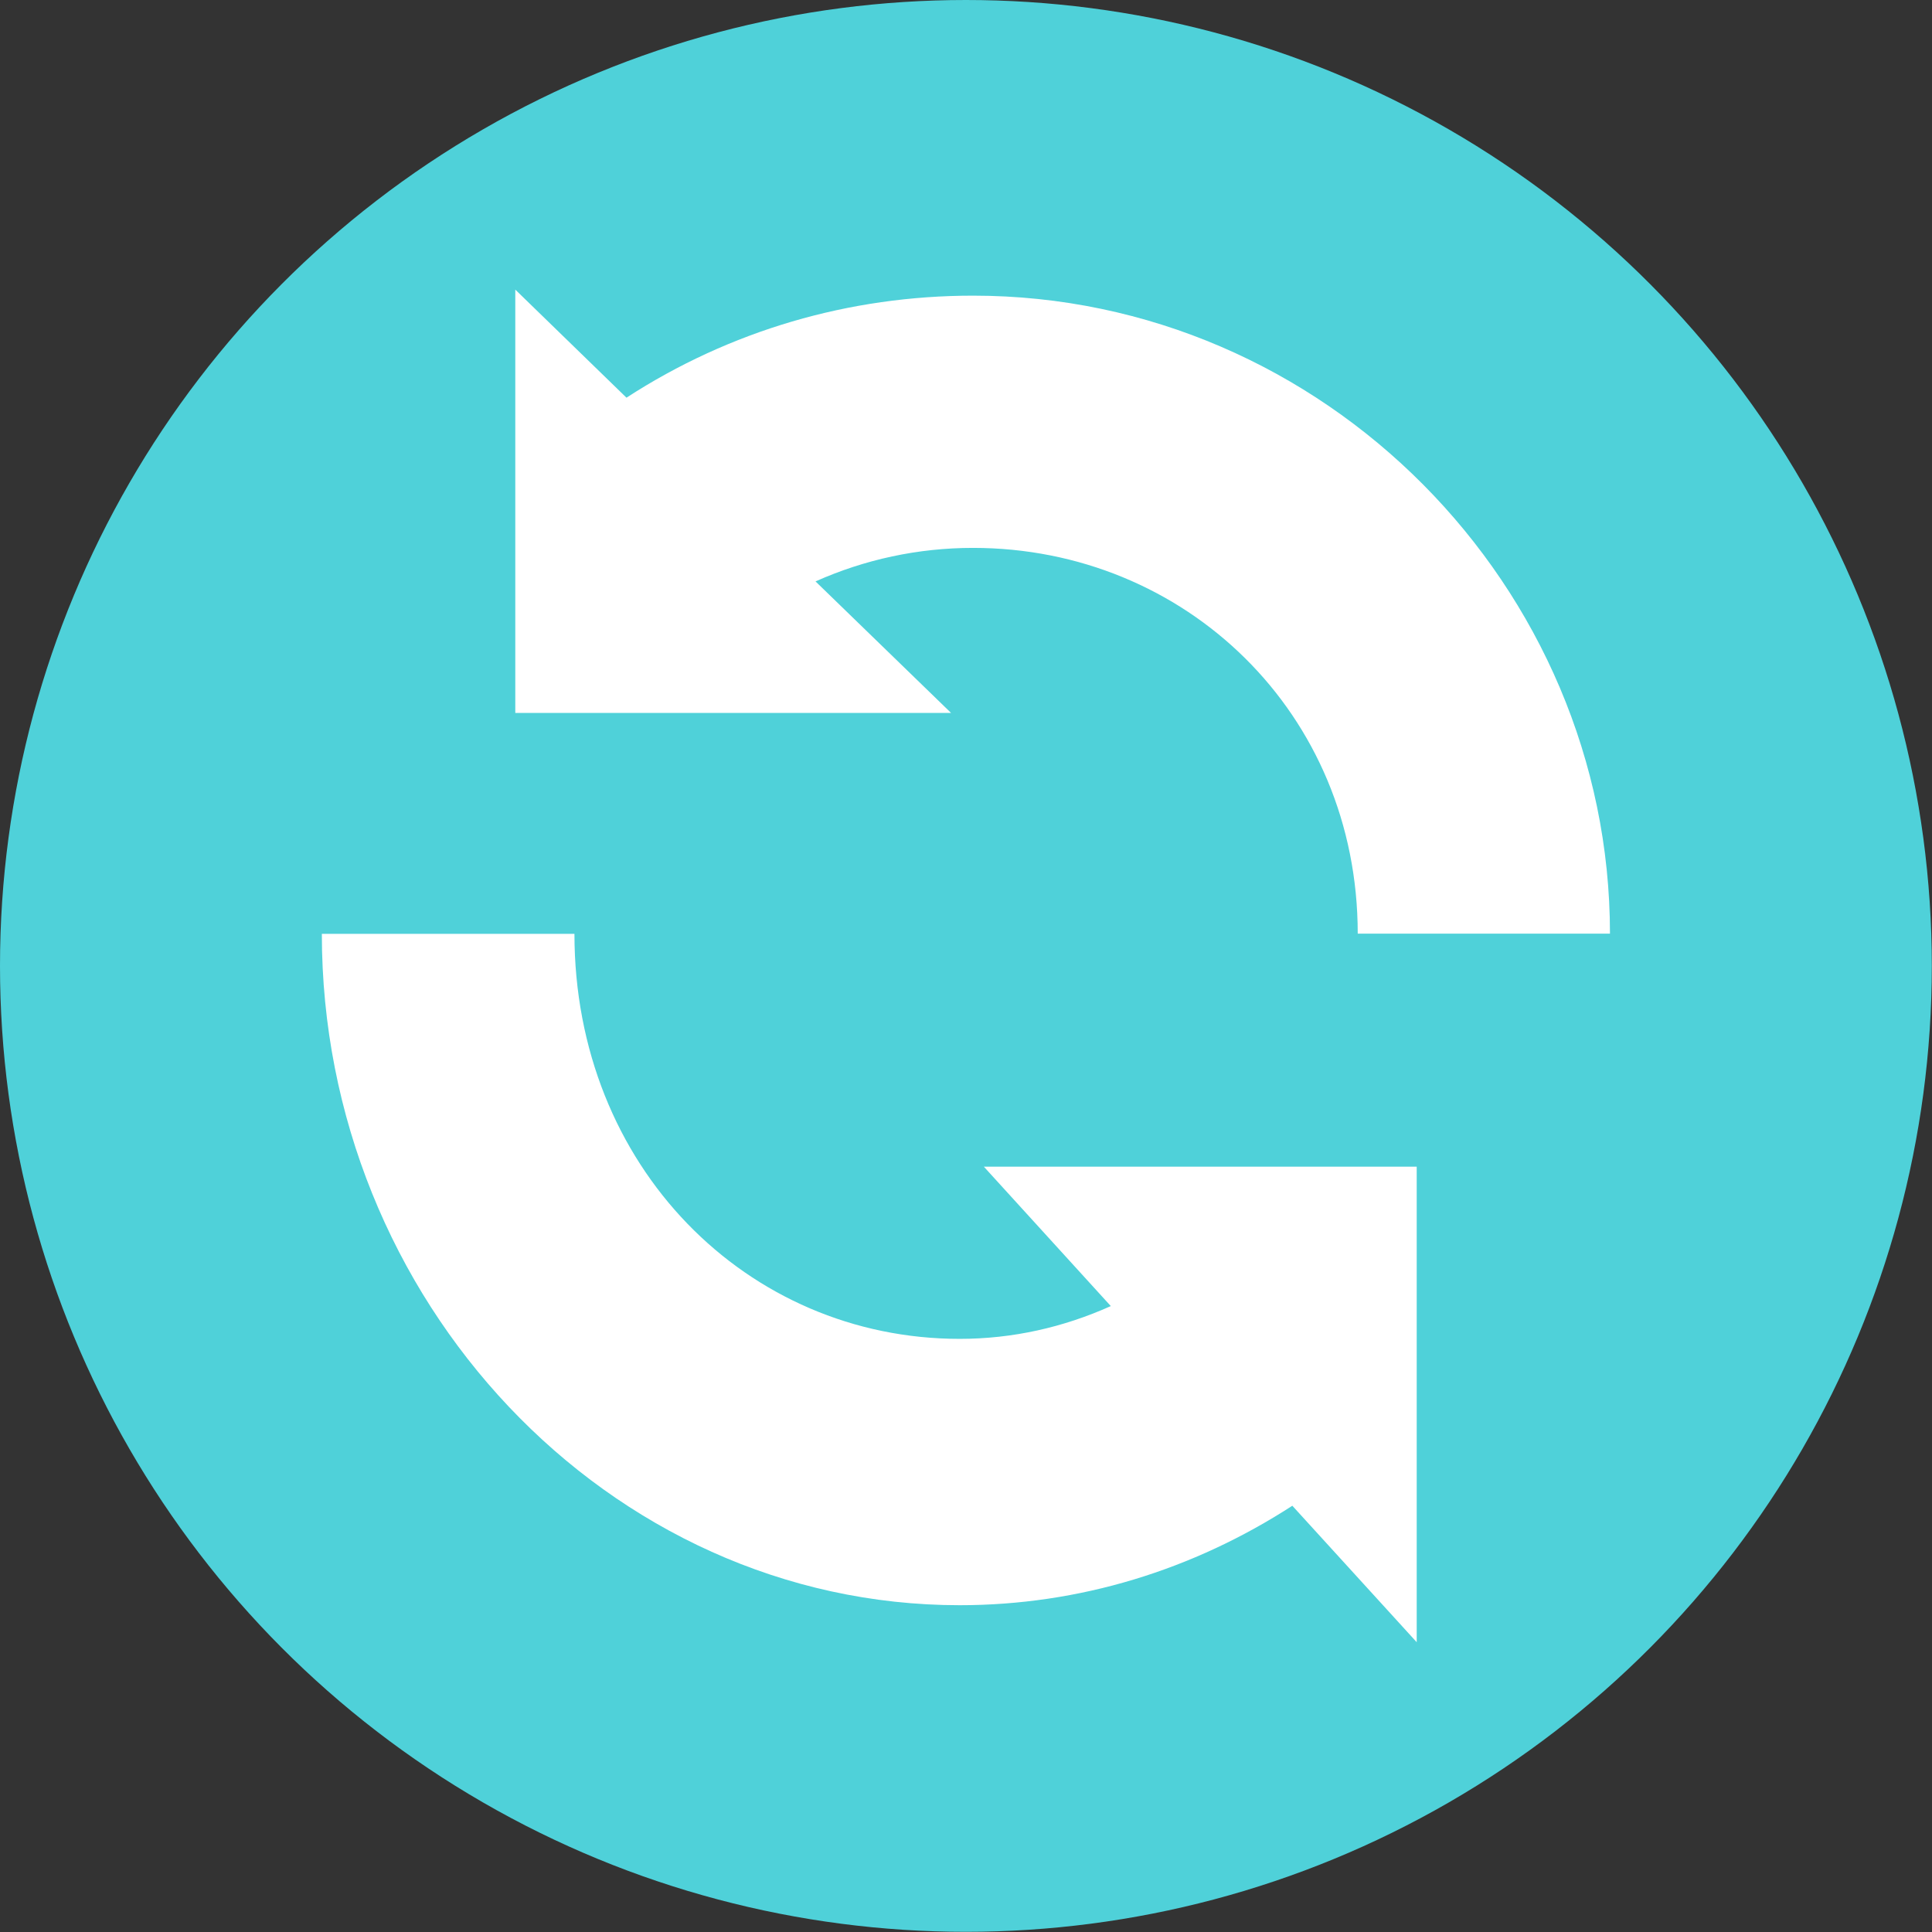
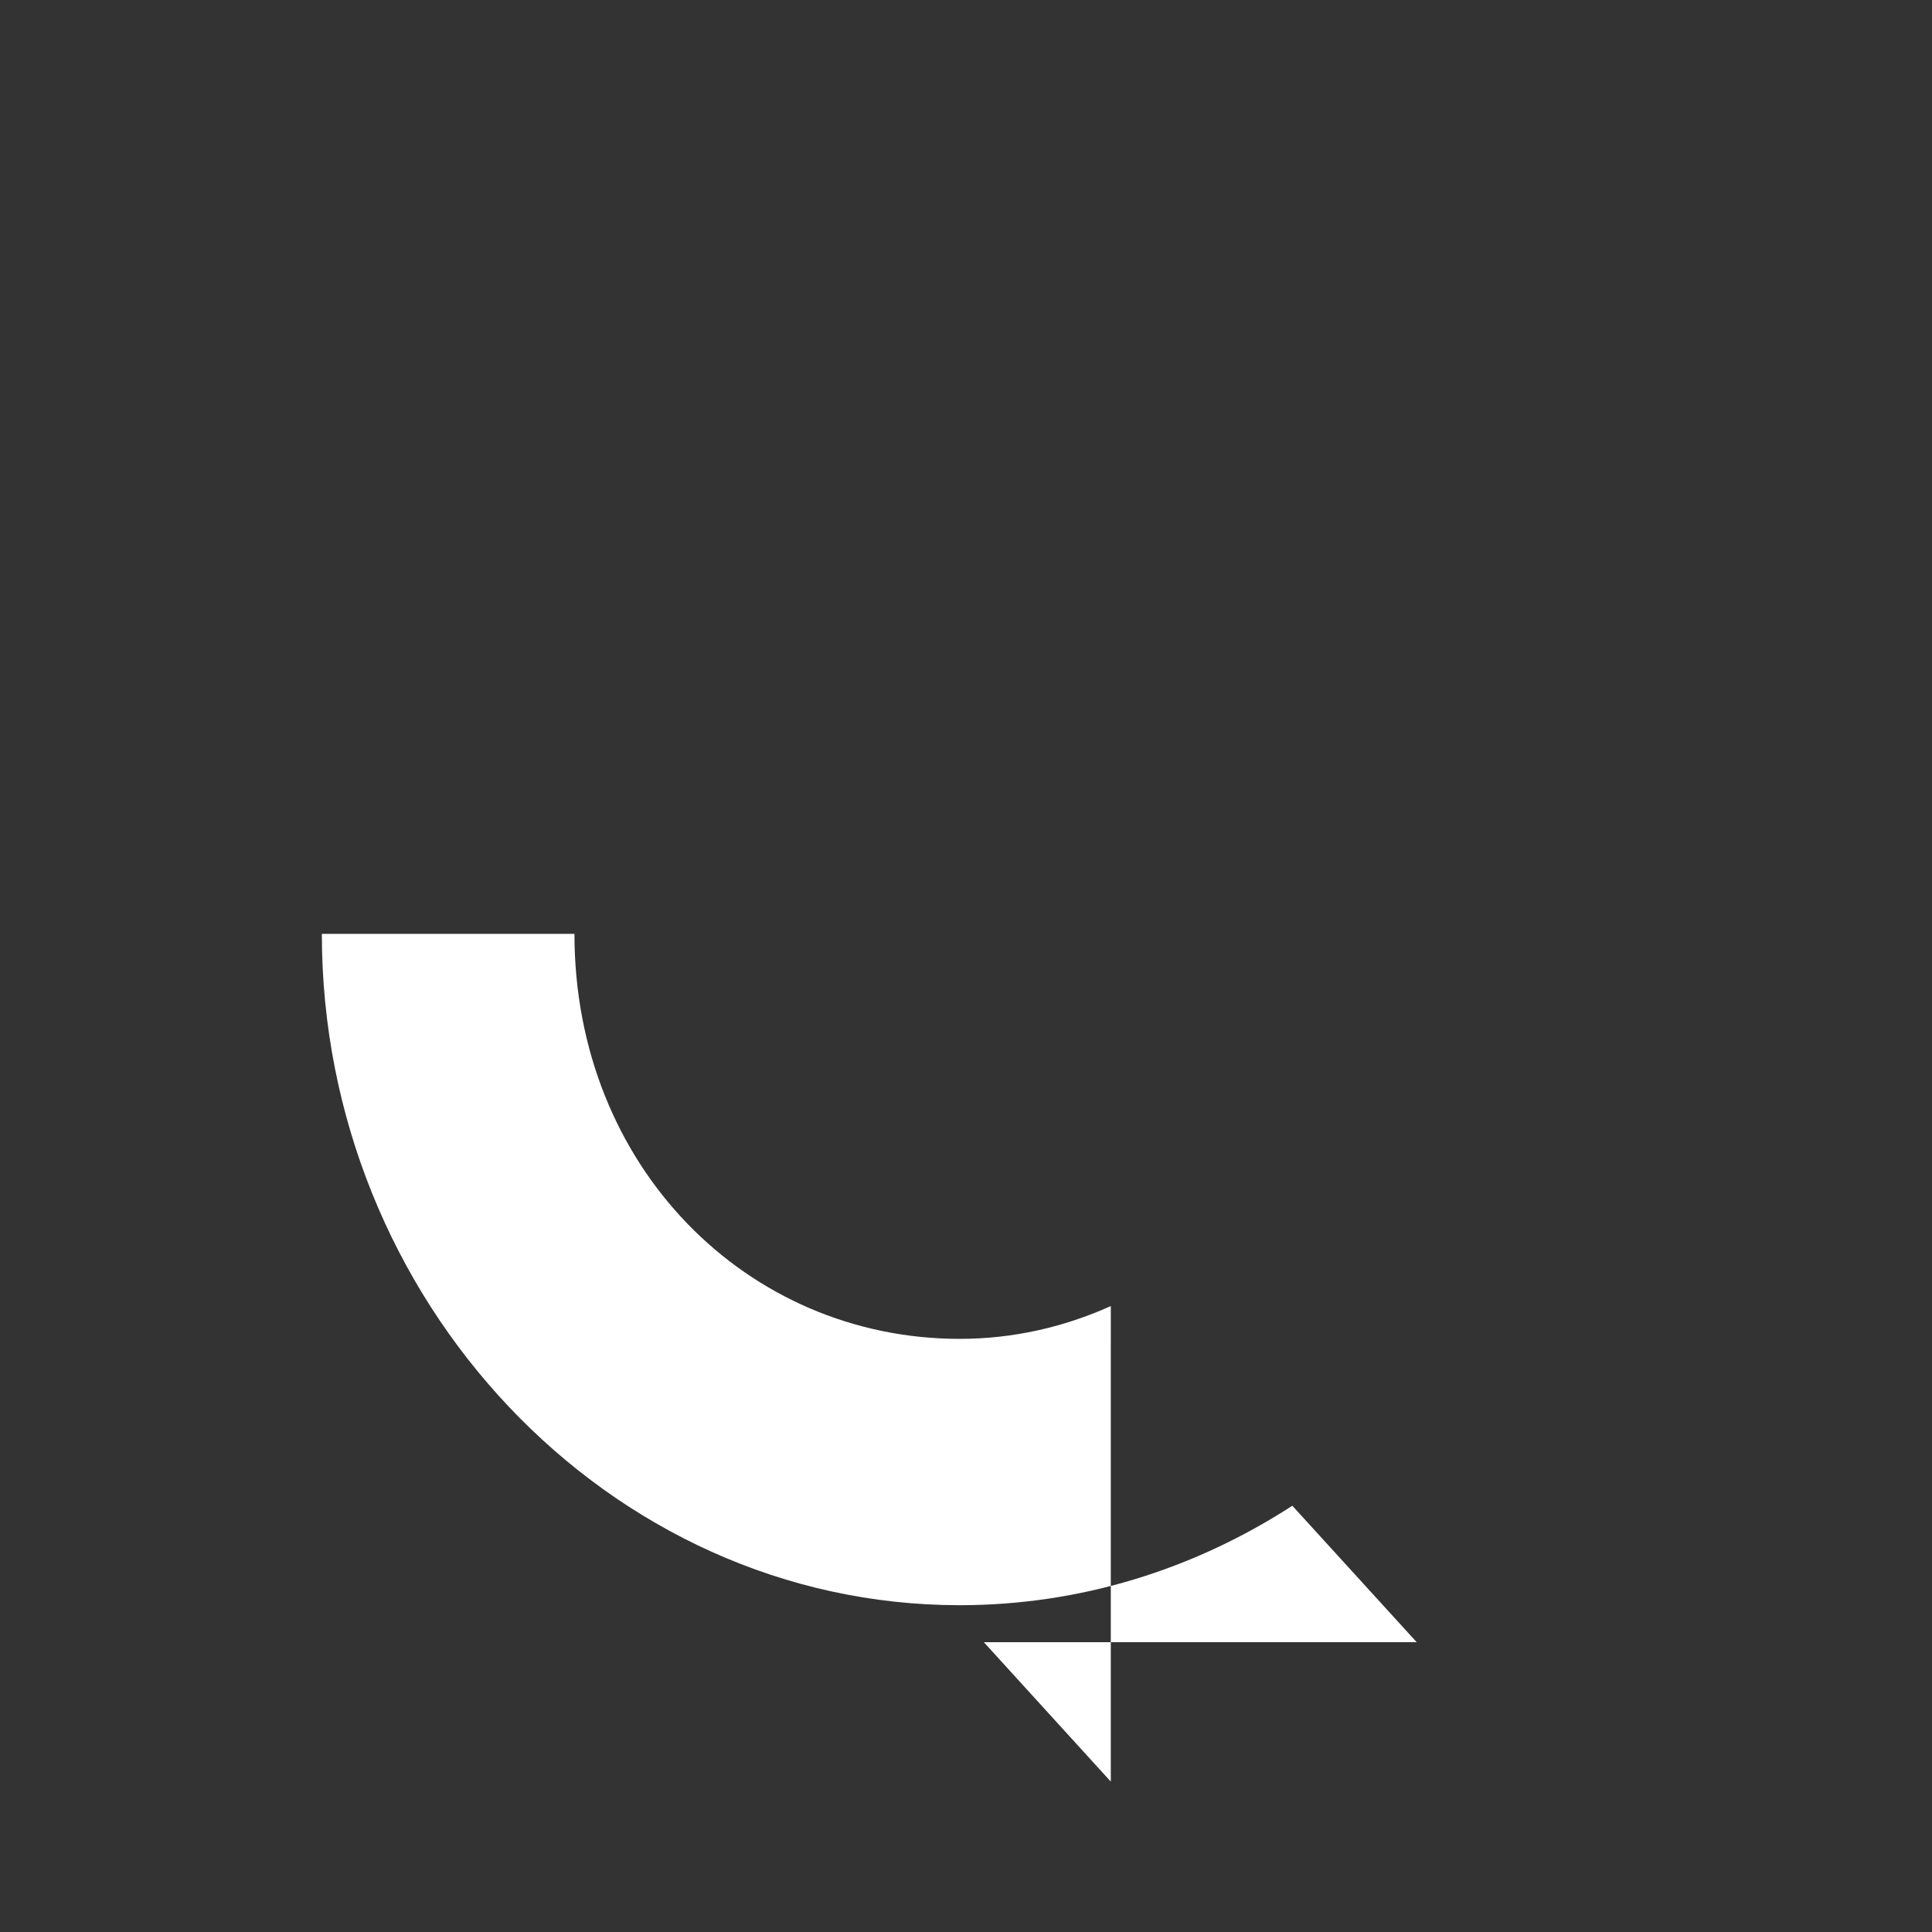
<svg xmlns="http://www.w3.org/2000/svg" id="Capa_2" data-name="Capa 2" viewBox="0 0 105.47 105.47">
  <rect x="0" y="0" width="105.47" height="105.47" fill="#333333" stroke="none" />
  <defs>
    <style>
      .cls-1 {
        fill: #fff;
      }

      .cls-1, .cls-2 {
        stroke-width: 0px;
      }

      .cls-2 {
        fill: #4fd1d9;
      }
    </style>
  </defs>
  <g id="Capa_1-2" data-name="Capa 1">
    <g>
-       <circle class="cls-2" cx="52.73" cy="52.73" r="52.73" />
-       <path class="cls-1" d="m44.52,31.74c2.69-1.2,5.6-1.83,8.6-1.83,11.58,0,21,9.02,21,21.06h13.77c0-18.93-15.6-34.83-34.77-34.83-6.76,0-13.28,1.91-18.92,5.57l-6.07-5.9v23.11h23.79l-7.4-7.18Z" />
-       <path class="cls-1" d="m60.64,71.3c-2.58,1.16-5.36,1.79-8.25,1.79-11.6,0-21.03-9.4-21.03-22.11h-13.79c0,19.98,15.62,36.65,34.82,36.65,6.52,0,12.74-1.92,18.16-5.43l6.79,7.45v-25.96h-23.63l6.93,7.61Z" />
+       <path class="cls-1" d="m60.64,71.3c-2.58,1.16-5.36,1.79-8.25,1.79-11.6,0-21.03-9.4-21.03-22.11h-13.79c0,19.98,15.62,36.65,34.82,36.65,6.52,0,12.74-1.92,18.16-5.43l6.79,7.45h-23.63l6.93,7.61Z" />
    </g>
  </g>
</svg>